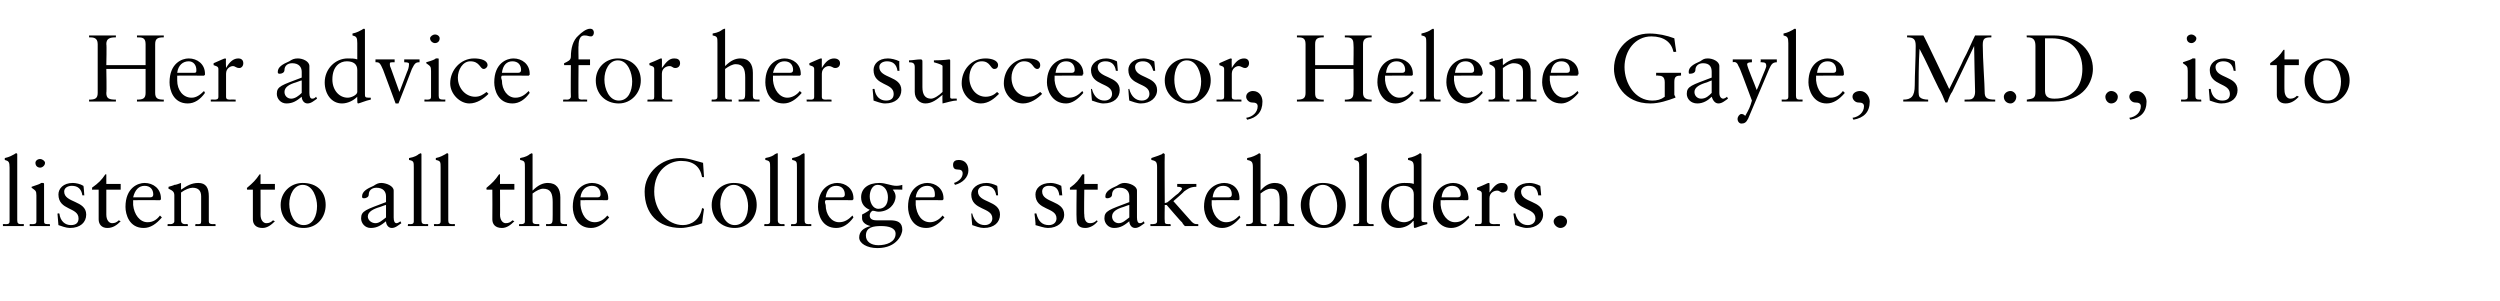
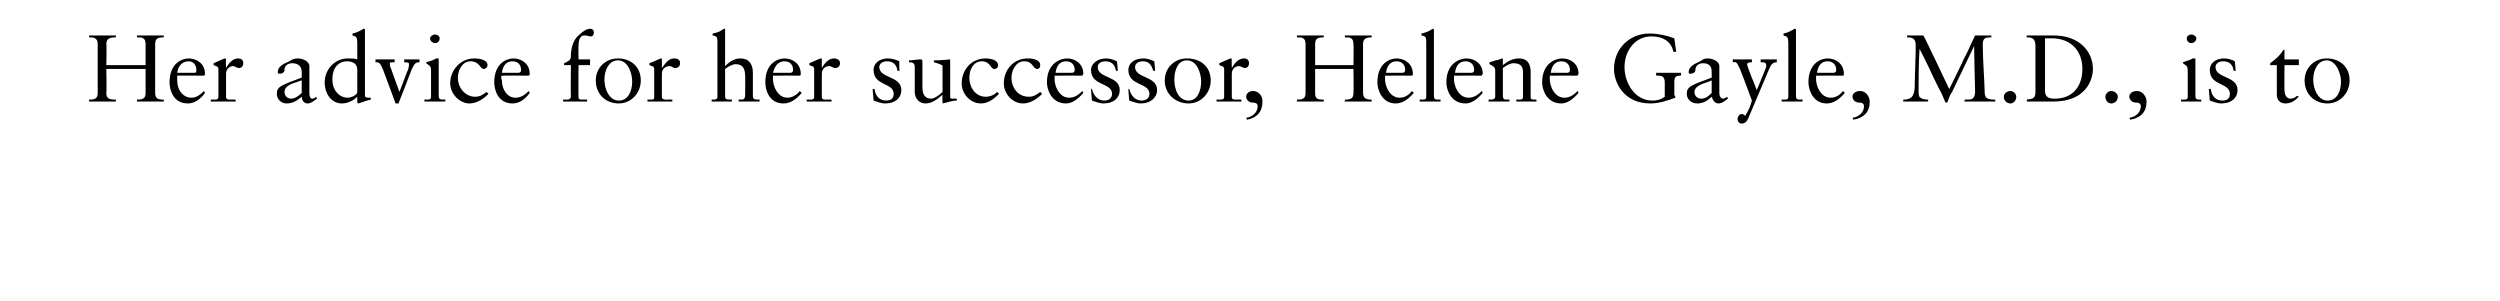
<svg xmlns="http://www.w3.org/2000/svg" version="1.1" width="261px" height="31.4px" viewBox="0 -3 261 31.4" style="top:-3px">
  <desc>Her advice for her successor, Helene Gayle, M.D., is to listen to all the College’s stakeholders.</desc>
  <defs />
  <g id="Polygon7471">
-     <path d="M 1.8 13.1 C 1.8 13.1 1.8 20 1.8 20 C 1.8 20.3 1.9 20.4 2.2 20.4 C 2.19 20.38 2.5 20.4 2.5 20.4 C 2.5 20.4 2.46 20.64 2.5 20.6 C 2.1 20.6 1.7 20.6 1.3 20.6 C 1 20.6 0.7 20.6 0.3 20.6 C 0.32 20.64 0.3 20.4 0.3 20.4 C 0.3 20.4 0.55 20.38 0.6 20.4 C 0.8 20.4 1 20.4 1 20.1 C 1 20.1 1 14.5 1 14.5 C 1 13.9 0.9 13.8 0.5 13.7 C 0.5 13.7 0.5 13.5 0.5 13.5 C 1 13.4 1.3 13.2 1.5 13.1 C 1.6 13 1.7 13 1.7 13 C 1.8 13 1.8 13.1 1.8 13.1 Z M 4.7 14 C 4.7 14.3 4.4 14.5 4.2 14.5 C 3.9 14.5 3.7 14.3 3.7 14 C 3.7 13.8 3.9 13.6 4.2 13.6 C 4.4 13.6 4.7 13.8 4.7 14 Z M 4.5 16.1 C 4.5 16.1 4.6 16.1 4.6 16.2 C 4.6 16.2 4.6 20 4.6 20 C 4.6 20.3 4.6 20.4 5 20.4 C 5.04 20.38 5.2 20.4 5.2 20.4 C 5.2 20.4 5.24 20.64 5.2 20.6 C 4.9 20.6 4.5 20.6 4.1 20.6 C 3.8 20.6 3.4 20.6 3.1 20.6 C 3.1 20.64 3.1 20.4 3.1 20.4 C 3.1 20.4 3.29 20.38 3.3 20.4 C 3.6 20.4 3.8 20.4 3.8 20.1 C 3.8 20.1 3.8 17.4 3.8 17.4 C 3.8 16.9 3.7 16.9 3.3 16.6 C 3.3 16.6 3.3 16.5 3.3 16.5 C 3.9 16.3 4.2 16.2 4.3 16.1 C 4.4 16.1 4.4 16.1 4.5 16.1 C 4.5 16.1 4.5 16.1 4.5 16.1 Z M 7.6 16.1 C 7.9 16.1 8.4 16.2 8.7 16.4 C 8.74 16.36 8.8 17.4 8.8 17.4 C 8.8 17.4 8.58 17.38 8.6 17.4 C 8.5 16.7 8.1 16.4 7.5 16.4 C 7.1 16.4 6.7 16.6 6.7 17 C 6.7 18.2 9 17.9 9 19.4 C 9 20.2 8.4 20.8 7.3 20.8 C 6.9 20.8 6.4 20.6 6.1 20.5 C 6.09 20.45 6 19.3 6 19.3 C 6 19.3 6.16 19.25 6.2 19.3 C 6.3 20.1 6.8 20.5 7.4 20.5 C 8 20.5 8.2 20.2 8.2 19.8 C 8.2 18.6 6.1 19 6.1 17.3 C 6.1 16.7 6.6 16.1 7.6 16.1 C 7.6 16.1 7.6 16.1 7.6 16.1 Z M 11.1 15.2 L 11.1 16.2 L 12.6 16.2 L 12.6 16.8 L 11.1 16.8 C 11.1 16.8 11.1 19.44 11.1 19.4 C 11.1 20 11.4 20.3 11.7 20.3 C 12 20.3 12.2 20.2 12.4 20 C 12.4 20 12.6 20.1 12.6 20.1 C 12.2 20.5 11.8 20.8 11.2 20.8 C 10.6 20.8 10.3 20.4 10.3 19.9 C 10.3 19.87 10.3 16.8 10.3 16.8 L 9.6 16.8 C 9.6 16.8 9.64 16.6 9.6 16.6 C 10.3 16.1 10.6 15.8 11 15.2 C 10.98 15.2 11.1 15.2 11.1 15.2 Z M 16.8 17.7 C 16.8 17.7 16.8 17.8 16.8 17.8 C 16.82 17.82 16.7 17.9 16.7 17.9 C 16.7 17.9 13.92 17.88 13.9 17.9 C 13.9 18 13.9 18.1 13.9 18.4 C 14 19.4 14.6 20.2 15.4 20.2 C 16 20.2 16.4 19.9 16.7 19.5 C 16.7 19.5 16.9 19.7 16.9 19.7 C 16.3 20.4 15.7 20.8 15 20.8 C 13.5 20.8 13.1 19.4 13.1 18.6 C 13.1 16.6 14.4 16.1 15.1 16.1 C 16 16.1 16.8 16.7 16.8 17.7 Z M 15.7 17.6 C 15.9 17.6 16 17.5 16 17.3 C 16 16.8 15.7 16.4 15.1 16.4 C 14.5 16.4 14.1 16.8 13.9 17.6 C 13.9 17.6 15.7 17.6 15.7 17.6 Z M 18.9 16.2 C 18.9 16.2 18.9 16.8 18.9 16.8 C 19.5 16.4 20 16.1 20.7 16.1 C 21.5 16.1 21.8 16.6 21.8 17.5 C 21.8 17.5 21.8 20.1 21.8 20.1 C 21.8 20.3 21.9 20.4 22.2 20.4 C 22.23 20.38 22.5 20.4 22.5 20.4 C 22.5 20.4 22.51 20.64 22.5 20.6 C 22.1 20.6 21.7 20.6 21.4 20.6 C 21 20.6 20.7 20.6 20.4 20.6 C 20.37 20.64 20.4 20.4 20.4 20.4 C 20.4 20.4 20.63 20.38 20.6 20.4 C 20.9 20.4 21 20.4 21 20.1 C 21 20.1 21 17.5 21 17.5 C 21 16.9 20.7 16.6 20.1 16.6 C 19.8 16.6 19.3 16.8 18.9 17.1 C 18.9 17.1 18.9 20 18.9 20 C 18.9 20.3 19.1 20.4 19.3 20.4 C 19.34 20.38 19.6 20.4 19.6 20.4 C 19.6 20.4 19.63 20.64 19.6 20.6 C 19.3 20.6 18.9 20.6 18.5 20.6 C 18.2 20.6 17.8 20.6 17.5 20.6 C 17.49 20.64 17.5 20.4 17.5 20.4 C 17.5 20.4 17.75 20.38 17.8 20.4 C 18 20.4 18.2 20.3 18.2 20.1 C 18.2 20.1 18.2 17.4 18.2 17.4 C 18.2 17 18 16.9 17.6 16.7 C 17.57 16.74 17.6 16.5 17.6 16.5 C 17.6 16.5 18.2 16.34 18.2 16.3 C 18.4 16.3 18.6 16.2 18.9 16.1 C 18.9 16.1 18.9 16.1 18.9 16.2 Z M 27.2 15.2 L 27.2 16.2 L 28.7 16.2 L 28.7 16.8 L 27.2 16.8 C 27.2 16.8 27.21 19.44 27.2 19.4 C 27.2 20 27.5 20.3 27.8 20.3 C 28.1 20.3 28.3 20.2 28.5 20 C 28.5 20 28.7 20.1 28.7 20.1 C 28.3 20.5 27.9 20.8 27.4 20.8 C 26.7 20.8 26.4 20.4 26.4 19.9 C 26.41 19.87 26.4 16.8 26.4 16.8 L 25.8 16.8 C 25.8 16.8 25.75 16.6 25.8 16.6 C 26.4 16.1 26.7 15.8 27.1 15.2 C 27.09 15.2 27.2 15.2 27.2 15.2 Z M 34 18.4 C 34 19.7 33.1 20.8 31.7 20.8 C 30.3 20.8 29.3 19.8 29.3 18.4 C 29.3 17.1 30.3 16.1 31.6 16.1 C 33.1 16.1 34 17 34 18.4 Z M 31.7 20.5 C 32.7 20.5 33.1 19.5 33.1 18.5 C 33.1 17.7 32.7 16.3 31.6 16.3 C 30.7 16.3 30.2 17.3 30.2 18.3 C 30.2 19.3 30.7 20.5 31.7 20.5 Z M 39.8 16.1 C 40.3 16.1 41.1 16.4 41.1 16.9 C 41.1 16.9 41.1 19.7 41.1 19.7 C 41.1 20.1 41.2 20.3 41.4 20.3 C 41.5 20.3 41.7 20.2 41.8 20.1 C 41.8 20.1 41.9 20.3 41.9 20.3 C 41.6 20.5 41.3 20.8 40.9 20.8 C 40.5 20.8 40.3 20.4 40.3 20.1 C 39.8 20.5 39.4 20.8 38.7 20.8 C 38.1 20.8 37.7 20.3 37.7 19.8 C 37.7 19 38.2 18.9 40.3 18.1 C 40.3 18.1 40.3 17.5 40.3 17.5 C 40.3 17 40 16.6 39.3 16.6 C 38.8 16.6 38.5 16.9 38.5 17.3 C 38.5 17.6 38.2 17.7 38 17.7 C 37.8 17.7 37.8 17.6 37.8 17.5 C 37.8 17 38.3 16.7 39 16.4 C 39.3 16.2 39.5 16.1 39.8 16.1 C 39.8 16.1 39.8 16.1 39.8 16.1 Z M 38.4 19.6 C 38.4 20 38.8 20.3 39.2 20.3 C 39.6 20.3 39.9 20 40.3 19.7 C 40.3 19.7 40.3 18.4 40.3 18.4 C 40.2 18.4 40 18.5 39.7 18.6 C 39 18.8 38.4 19.1 38.4 19.6 C 38.4 19.6 38.4 19.6 38.4 19.6 Z M 44 13.1 C 44 13.1 44 20 44 20 C 44 20.3 44.1 20.4 44.4 20.4 C 44.42 20.38 44.7 20.4 44.7 20.4 C 44.7 20.4 44.69 20.64 44.7 20.6 C 44.3 20.6 43.9 20.6 43.6 20.6 C 43.2 20.6 42.9 20.6 42.6 20.6 C 42.55 20.64 42.6 20.4 42.6 20.4 C 42.6 20.4 42.78 20.38 42.8 20.4 C 43 20.4 43.2 20.4 43.2 20.1 C 43.2 20.1 43.2 14.5 43.2 14.5 C 43.2 13.9 43.2 13.8 42.7 13.7 C 42.7 13.7 42.7 13.5 42.7 13.5 C 43.3 13.4 43.6 13.2 43.7 13.1 C 43.9 13 43.9 13 43.9 13 C 44 13 44 13.1 44 13.1 Z M 46.8 13.1 C 46.8 13.1 46.8 20 46.8 20 C 46.8 20.3 46.9 20.4 47.2 20.4 C 47.2 20.38 47.5 20.4 47.5 20.4 C 47.5 20.4 47.47 20.64 47.5 20.6 C 47.1 20.6 46.7 20.6 46.3 20.6 C 46 20.6 45.7 20.6 45.3 20.6 C 45.33 20.64 45.3 20.4 45.3 20.4 C 45.3 20.4 45.56 20.38 45.6 20.4 C 45.8 20.4 46 20.4 46 20.1 C 46 20.1 46 14.5 46 14.5 C 46 13.9 46 13.8 45.5 13.7 C 45.5 13.7 45.5 13.5 45.5 13.5 C 46 13.4 46.3 13.2 46.5 13.1 C 46.6 13 46.7 13 46.7 13 C 46.8 13 46.8 13.1 46.8 13.1 Z M 52.2 15.2 L 52.2 16.2 L 53.7 16.2 L 53.7 16.8 L 52.2 16.8 C 52.2 16.8 52.22 19.44 52.2 19.4 C 52.2 20 52.5 20.3 52.8 20.3 C 53.1 20.3 53.3 20.2 53.5 20 C 53.5 20 53.7 20.1 53.7 20.1 C 53.3 20.5 52.9 20.8 52.4 20.8 C 51.7 20.8 51.4 20.4 51.4 19.9 C 51.42 19.87 51.4 16.8 51.4 16.8 L 50.8 16.8 C 50.8 16.8 50.76 16.6 50.8 16.6 C 51.4 16.1 51.7 15.8 52.1 15.2 C 52.1 15.2 52.2 15.2 52.2 15.2 Z M 55.6 13.1 C 55.6 13.1 55.6 16.9 55.6 16.9 C 56.2 16.3 56.7 16.1 57.2 16.1 C 58.1 16.1 58.5 16.7 58.5 17.6 C 58.5 17.6 58.5 20 58.5 20 C 58.5 20.3 58.6 20.4 59 20.4 C 58.96 20.38 59.2 20.4 59.2 20.4 C 59.2 20.4 59.19 20.64 59.2 20.6 C 58.8 20.6 58.4 20.6 58.1 20.6 C 57.7 20.6 57.4 20.6 57 20.6 C 57.03 20.64 57 20.4 57 20.4 C 57 20.4 57.22 20.38 57.2 20.4 C 57.7 20.4 57.7 20.3 57.7 19.4 C 57.7 19.4 57.7 18.1 57.7 18.1 C 57.7 17.2 57.5 16.7 56.7 16.7 C 56.4 16.7 56 16.9 55.6 17.2 C 55.6 17.2 55.6 20.1 55.6 20.1 C 55.6 20.3 55.7 20.4 56.1 20.4 C 56.06 20.38 56.3 20.4 56.3 20.4 C 56.3 20.4 56.31 20.64 56.3 20.6 C 56 20.6 55.6 20.6 55.2 20.6 C 54.9 20.6 54.5 20.6 54.2 20.6 C 54.17 20.64 54.2 20.4 54.2 20.4 C 54.2 20.4 54.39 20.38 54.4 20.4 C 54.7 20.4 54.8 20.3 54.8 20.1 C 54.8 20.1 54.8 14.5 54.8 14.5 C 54.8 13.9 54.8 13.8 54.3 13.7 C 54.3 13.7 54.3 13.5 54.3 13.5 C 54.9 13.4 55.2 13.2 55.3 13.1 C 55.5 13 55.5 13 55.5 13 C 55.6 13 55.6 13.1 55.6 13.1 Z M 63.5 17.7 C 63.5 17.7 63.5 17.8 63.5 17.8 C 63.5 17.82 63.4 17.9 63.4 17.9 C 63.4 17.9 60.6 17.88 60.6 17.9 C 60.6 18 60.6 18.1 60.6 18.4 C 60.7 19.4 61.2 20.2 62.1 20.2 C 62.6 20.2 63.1 19.9 63.4 19.5 C 63.4 19.5 63.6 19.7 63.6 19.7 C 63 20.4 62.4 20.8 61.7 20.8 C 60.2 20.8 59.8 19.4 59.8 18.6 C 59.8 16.6 61.1 16.1 61.8 16.1 C 62.7 16.1 63.5 16.7 63.5 17.7 Z M 62.4 17.6 C 62.6 17.6 62.7 17.5 62.7 17.3 C 62.7 16.8 62.4 16.4 61.8 16.4 C 61.2 16.4 60.7 16.8 60.6 17.6 C 60.6 17.6 62.4 17.6 62.4 17.6 Z M 73.4 14 C 73.41 14.04 73.5 15.5 73.5 15.5 C 73.5 15.5 73.26 15.47 73.3 15.5 C 73.1 14.4 72.4 13.8 71.1 13.8 C 70 13.8 68.3 14.6 68.3 17 C 68.3 19 69.7 20.5 71.3 20.5 C 72.2 20.5 73.1 19.9 73.3 18.7 C 73.29 18.74 73.5 18.8 73.5 18.8 C 73.5 18.8 73.29 20.26 73.3 20.3 C 72.9 20.5 71.7 20.8 71.1 20.8 C 68.7 20.8 67.3 19.3 67.3 17 C 67.3 15 69.1 13.5 71 13.5 C 71.9 13.5 72.6 13.8 73.4 14 Z M 79 18.4 C 79 19.7 78.1 20.8 76.7 20.8 C 75.3 20.8 74.3 19.8 74.3 18.4 C 74.3 17.1 75.3 16.1 76.6 16.1 C 78.1 16.1 79 17 79 18.4 Z M 76.7 20.5 C 77.7 20.5 78.1 19.5 78.1 18.5 C 78.1 17.7 77.7 16.3 76.6 16.3 C 75.7 16.3 75.2 17.3 75.2 18.3 C 75.2 19.3 75.7 20.5 76.7 20.5 Z M 81.2 13.1 C 81.2 13.1 81.2 20 81.2 20 C 81.2 20.3 81.4 20.4 81.6 20.4 C 81.65 20.38 81.9 20.4 81.9 20.4 C 81.9 20.4 81.92 20.64 81.9 20.6 C 81.5 20.6 81.2 20.6 80.8 20.6 C 80.5 20.6 80.1 20.6 79.8 20.6 C 79.78 20.64 79.8 20.4 79.8 20.4 C 79.8 20.4 80.01 20.38 80 20.4 C 80.2 20.4 80.4 20.4 80.4 20.1 C 80.4 20.1 80.4 14.5 80.4 14.5 C 80.4 13.9 80.4 13.8 79.9 13.7 C 79.9 13.7 79.9 13.5 79.9 13.5 C 80.5 13.4 80.8 13.2 80.9 13.1 C 81.1 13 81.1 13 81.2 13 C 81.2 13 81.2 13.1 81.2 13.1 Z M 84 13.1 C 84 13.1 84 20 84 20 C 84 20.3 84.1 20.4 84.4 20.4 C 84.43 20.38 84.7 20.4 84.7 20.4 C 84.7 20.4 84.7 20.64 84.7 20.6 C 84.3 20.6 83.9 20.6 83.6 20.6 C 83.2 20.6 82.9 20.6 82.6 20.6 C 82.56 20.64 82.6 20.4 82.6 20.4 C 82.6 20.4 82.79 20.38 82.8 20.4 C 83 20.4 83.2 20.4 83.2 20.1 C 83.2 20.1 83.2 14.5 83.2 14.5 C 83.2 13.9 83.2 13.8 82.7 13.7 C 82.7 13.7 82.7 13.5 82.7 13.5 C 83.3 13.4 83.6 13.2 83.7 13.1 C 83.9 13 83.9 13 83.9 13 C 84 13 84 13.1 84 13.1 Z M 89.1 17.7 C 89.1 17.7 89.1 17.8 89.1 17.8 C 89.06 17.82 89 17.9 89 17.9 C 89 17.9 86.16 17.88 86.2 17.9 C 86.1 18 86.1 18.1 86.2 18.4 C 86.2 19.4 86.8 20.2 87.6 20.2 C 88.2 20.2 88.6 19.9 89 19.5 C 89 19.5 89.1 19.7 89.1 19.7 C 88.6 20.4 88 20.8 87.3 20.8 C 85.8 20.8 85.4 19.4 85.4 18.6 C 85.4 16.6 86.7 16.1 87.4 16.1 C 88.3 16.1 89.1 16.7 89.1 17.7 Z M 87.9 17.6 C 88.1 17.6 88.2 17.5 88.2 17.3 C 88.2 16.8 87.9 16.4 87.3 16.4 C 86.7 16.4 86.3 16.8 86.2 17.6 C 86.2 17.6 87.9 17.6 87.9 17.6 Z M 91.8 16.1 C 92.5 16.1 93 16.4 93.6 16.4 C 93.6 16.4 93.9 16.4 94.2 16.3 C 94.21 16.33 94.2 16.8 94.2 16.8 C 94.2 16.8 93.22 16.77 93.2 16.8 C 93.4 17 93.5 17.3 93.5 17.5 C 93.5 18.3 92.8 19.1 91.7 19.1 C 91.5 19.1 91.3 19 91.1 19 C 90.9 19.1 90.8 19.3 90.8 19.5 C 90.8 19.8 91 20 91.5 20 C 91.5 20 92.9 20 92.9 20 C 93.7 20 94.2 20.2 94.2 21 C 94.2 21.4 93.7 22.9 91.6 22.9 C 90.5 22.9 89.7 22.4 89.7 21.8 C 89.7 21.2 90.1 20.8 90.9 20.6 C 90.9 20.6 90.9 20.6 90.9 20.6 C 90.4 20.5 90 20.2 90 19.8 C 90 19.7 90 19.5 90 19.4 C 90.4 19.2 90.7 19 90.8 18.9 C 90.3 18.7 89.9 18.3 89.9 17.6 C 89.9 16.7 90.6 16.1 91.8 16.1 C 91.8 16.1 91.8 16.1 91.8 16.1 Z M 91.7 18.8 C 92.3 18.8 92.7 18.4 92.7 17.6 C 92.7 17 92.4 16.3 91.6 16.3 C 91.1 16.3 90.8 16.9 90.8 17.5 C 90.8 18.1 91.1 18.8 91.7 18.8 Z M 90.4 21.6 C 90.4 22.2 90.9 22.6 91.7 22.6 C 92.5 22.6 93.5 22.3 93.5 21.4 C 93.5 20.8 92.8 20.6 92 20.6 C 91.2 20.6 90.4 20.7 90.4 21.6 C 90.4 21.6 90.4 21.6 90.4 21.6 Z M 98.5 17.7 C 98.5 17.7 98.5 17.8 98.5 17.8 C 98.5 17.82 98.4 17.9 98.4 17.9 C 98.4 17.9 95.6 17.88 95.6 17.9 C 95.6 18 95.6 18.1 95.6 18.4 C 95.7 19.4 96.2 20.2 97.1 20.2 C 97.6 20.2 98.1 19.9 98.4 19.5 C 98.4 19.5 98.6 19.7 98.6 19.7 C 98 20.4 97.4 20.8 96.7 20.8 C 95.2 20.8 94.8 19.4 94.8 18.6 C 94.8 16.6 96.1 16.1 96.8 16.1 C 97.7 16.1 98.5 16.7 98.5 17.7 Z M 97.4 17.6 C 97.6 17.6 97.6 17.5 97.6 17.3 C 97.6 16.8 97.4 16.4 96.8 16.4 C 96.2 16.4 95.7 16.8 95.6 17.6 C 95.6 17.6 97.4 17.6 97.4 17.6 Z M 99.6 16.1 C 100.2 15.9 100.5 15.5 100.5 15.1 C 100.5 14.8 100.3 14.7 100 14.7 C 99.7 14.7 99.5 14.6 99.5 14.2 C 99.5 13.8 99.8 13.7 100.1 13.7 C 100.7 13.7 101.1 14.1 101.1 14.8 C 101.1 15.5 100.5 16.1 99.7 16.3 C 99.7 16.3 99.6 16.1 99.6 16.1 Z M 103 16.1 C 103.3 16.1 103.7 16.2 104.1 16.4 C 104.13 16.36 104.2 17.4 104.2 17.4 C 104.2 17.4 103.97 17.38 104 17.4 C 103.9 16.7 103.5 16.4 102.9 16.4 C 102.5 16.4 102.1 16.6 102.1 17 C 102.1 18.2 104.4 17.9 104.4 19.4 C 104.4 20.2 103.8 20.8 102.7 20.8 C 102.3 20.8 101.8 20.6 101.5 20.5 C 101.48 20.45 101.4 19.3 101.4 19.3 C 101.4 19.3 101.55 19.25 101.5 19.3 C 101.7 20.1 102.2 20.5 102.8 20.5 C 103.3 20.5 103.6 20.2 103.6 19.8 C 103.6 18.6 101.4 19 101.4 17.3 C 101.4 16.7 102 16.1 103 16.1 C 103 16.1 103 16.1 103 16.1 Z M 109.7 16.1 C 110 16.1 110.4 16.2 110.8 16.4 C 110.8 16.36 110.9 17.4 110.9 17.4 C 110.9 17.4 110.64 17.38 110.6 17.4 C 110.5 16.7 110.2 16.4 109.5 16.4 C 109.1 16.4 108.8 16.6 108.8 17 C 108.8 18.2 111.1 17.9 111.1 19.4 C 111.1 20.2 110.4 20.8 109.4 20.8 C 109 20.8 108.5 20.6 108.1 20.5 C 108.15 20.45 108 19.3 108 19.3 C 108 19.3 108.22 19.25 108.2 19.3 C 108.4 20.1 108.8 20.5 109.5 20.5 C 110 20.5 110.3 20.2 110.3 19.8 C 110.3 18.6 108.1 19 108.1 17.3 C 108.1 16.7 108.6 16.1 109.7 16.1 C 109.7 16.1 109.7 16.1 109.7 16.1 Z M 113.2 15.2 L 113.2 16.2 L 114.6 16.2 L 114.6 16.8 L 113.2 16.8 C 113.2 16.8 113.16 19.44 113.2 19.4 C 113.2 20 113.4 20.3 113.8 20.3 C 114.1 20.3 114.3 20.2 114.5 20 C 114.5 20 114.6 20.1 114.6 20.1 C 114.3 20.5 113.8 20.8 113.3 20.8 C 112.6 20.8 112.4 20.4 112.4 19.9 C 112.36 19.87 112.4 16.8 112.4 16.8 L 111.7 16.8 C 111.7 16.8 111.7 16.6 111.7 16.6 C 112.4 16.1 112.6 15.8 113 15.2 C 113.04 15.2 113.2 15.2 113.2 15.2 Z M 117.4 16.1 C 117.9 16.1 118.7 16.4 118.7 16.9 C 118.7 16.9 118.7 19.7 118.7 19.7 C 118.7 20.1 118.8 20.3 119 20.3 C 119.2 20.3 119.3 20.2 119.4 20.1 C 119.4 20.1 119.5 20.3 119.5 20.3 C 119.2 20.5 118.9 20.8 118.5 20.8 C 118.1 20.8 117.9 20.4 117.9 20.1 C 117.4 20.5 117 20.8 116.3 20.8 C 115.7 20.8 115.3 20.3 115.3 19.8 C 115.3 19 115.8 18.9 117.9 18.1 C 117.9 18.1 117.9 17.5 117.9 17.5 C 117.9 17 117.6 16.6 116.9 16.6 C 116.4 16.6 116.1 16.9 116.1 17.3 C 116.1 17.6 115.8 17.7 115.6 17.7 C 115.4 17.7 115.4 17.6 115.4 17.5 C 115.4 17 115.9 16.7 116.6 16.4 C 116.9 16.2 117.1 16.1 117.4 16.1 C 117.4 16.1 117.4 16.1 117.4 16.1 Z M 116.1 19.6 C 116.1 20 116.4 20.3 116.8 20.3 C 117.2 20.3 117.5 20 117.9 19.7 C 117.9 19.7 117.9 18.4 117.9 18.4 C 117.8 18.4 117.6 18.5 117.3 18.6 C 116.6 18.8 116.1 19.1 116.1 19.6 C 116.1 19.6 116.1 19.6 116.1 19.6 Z M 121.6 13.1 C 121.57 13.12 121.6 18.2 121.6 18.2 C 121.6 18.2 121.89 18.14 121.9 18.1 C 122.3 17.8 122.7 17.4 123 17.2 C 123.2 17 123.4 16.8 123.4 16.7 C 123.4 16.6 123.3 16.5 122.9 16.5 C 122.9 16.5 122.9 16.2 122.9 16.2 C 123.2 16.2 123.6 16.2 124 16.2 C 124.3 16.2 124.6 16.2 124.9 16.2 C 124.9 16.2 124.9 16.5 124.9 16.5 C 124.2 16.5 123.9 16.8 123.6 17 C 123.64 17.02 122.5 18 122.5 18 C 122.5 18 124.1 19.8 124.1 19.8 C 124.6 20.4 124.7 20.4 125.1 20.4 C 125.1 20.4 125.1 20.6 125.1 20.6 C 124.9 20.6 124.6 20.6 124.4 20.6 C 124.2 20.6 123.9 20.6 123.7 20.6 C 123.6 20.5 123.5 20.4 123.4 20.2 C 123.36 20.23 121.8 18.4 121.8 18.4 L 121.6 18.4 C 121.6 18.4 121.57 20.04 121.6 20 C 121.6 20.3 121.6 20.4 122 20.4 C 121.98 20.38 122.2 20.4 122.2 20.4 C 122.2 20.4 122.25 20.64 122.2 20.6 C 121.9 20.6 121.5 20.6 121.2 20.6 C 120.8 20.6 120.5 20.6 120.1 20.6 C 120.11 20.64 120.1 20.4 120.1 20.4 C 120.1 20.4 120.23 20.38 120.2 20.4 C 120.5 20.4 120.8 20.4 120.8 20.1 C 120.8 20.1 120.8 14.5 120.8 14.5 C 120.8 13.9 120.7 13.8 120.2 13.7 C 120.2 13.7 120.2 13.5 120.2 13.5 C 120.8 13.3 121.1 13.2 121.3 13.1 C 121.4 13 121.4 13 121.5 13 C 121.5 13 121.6 13.1 121.6 13.1 Z M 129.4 17.7 C 129.4 17.7 129.4 17.8 129.4 17.8 C 129.44 17.82 129.3 17.9 129.3 17.9 C 129.3 17.9 126.54 17.88 126.5 17.9 C 126.5 18 126.5 18.1 126.5 18.4 C 126.6 19.4 127.2 20.2 128 20.2 C 128.6 20.2 129 19.9 129.4 19.5 C 129.4 19.5 129.5 19.7 129.5 19.7 C 128.9 20.4 128.3 20.8 127.6 20.8 C 126.2 20.8 125.7 19.4 125.7 18.6 C 125.7 16.6 127.1 16.1 127.8 16.1 C 128.7 16.1 129.4 16.7 129.4 17.7 Z M 128.3 17.6 C 128.5 17.6 128.6 17.5 128.6 17.3 C 128.6 16.8 128.3 16.4 127.7 16.4 C 127.1 16.4 126.7 16.8 126.6 17.6 C 126.6 17.6 128.3 17.6 128.3 17.6 Z M 131.6 13.1 C 131.6 13.1 131.6 16.9 131.6 16.9 C 132.1 16.3 132.6 16.1 133.1 16.1 C 134 16.1 134.4 16.7 134.4 17.6 C 134.4 17.6 134.4 20 134.4 20 C 134.4 20.3 134.5 20.4 134.9 20.4 C 134.9 20.38 135.1 20.4 135.1 20.4 C 135.1 20.4 135.13 20.64 135.1 20.6 C 134.8 20.6 134.4 20.6 134 20.6 C 133.7 20.6 133.3 20.6 133 20.6 C 132.97 20.64 133 20.4 133 20.4 C 133 20.4 133.16 20.38 133.2 20.4 C 133.6 20.4 133.6 20.3 133.6 19.4 C 133.6 19.4 133.6 18.1 133.6 18.1 C 133.6 17.2 133.5 16.7 132.7 16.7 C 132.3 16.7 132 16.9 131.6 17.2 C 131.6 17.2 131.6 20.1 131.6 20.1 C 131.6 20.3 131.7 20.4 132 20.4 C 132 20.38 132.2 20.4 132.2 20.4 C 132.2 20.4 132.25 20.64 132.2 20.6 C 131.9 20.6 131.5 20.6 131.2 20.6 C 130.8 20.6 130.5 20.6 130.1 20.6 C 130.11 20.64 130.1 20.4 130.1 20.4 C 130.1 20.4 130.33 20.38 130.3 20.4 C 130.6 20.4 130.8 20.3 130.8 20.1 C 130.8 20.1 130.8 14.5 130.8 14.5 C 130.8 13.9 130.7 13.8 130.2 13.7 C 130.2 13.7 130.2 13.5 130.2 13.5 C 130.8 13.4 131.1 13.2 131.3 13.1 C 131.4 13 131.5 13 131.5 13 C 131.5 13 131.6 13.1 131.6 13.1 Z M 140.5 18.4 C 140.5 19.7 139.6 20.8 138.2 20.8 C 136.8 20.8 135.8 19.8 135.8 18.4 C 135.8 17.1 136.8 16.1 138.1 16.1 C 139.6 16.1 140.5 17 140.5 18.4 Z M 138.2 20.5 C 139.2 20.5 139.6 19.5 139.6 18.5 C 139.6 17.7 139.2 16.3 138.1 16.3 C 137.2 16.3 136.7 17.3 136.7 18.3 C 136.7 19.3 137.2 20.5 138.2 20.5 Z M 142.7 13.1 C 142.7 13.1 142.7 20 142.7 20 C 142.7 20.3 142.9 20.4 143.1 20.4 C 143.15 20.38 143.4 20.4 143.4 20.4 C 143.4 20.4 143.42 20.64 143.4 20.6 C 143 20.6 142.7 20.6 142.3 20.6 C 142 20.6 141.6 20.6 141.3 20.6 C 141.28 20.64 141.3 20.4 141.3 20.4 C 141.3 20.4 141.51 20.38 141.5 20.4 C 141.7 20.4 141.9 20.4 141.9 20.1 C 141.9 20.1 141.9 14.5 141.9 14.5 C 141.9 13.9 141.9 13.8 141.4 13.7 C 141.4 13.7 141.4 13.5 141.4 13.5 C 142 13.4 142.3 13.2 142.4 13.1 C 142.6 13 142.6 13 142.7 13 C 142.7 13 142.7 13.1 142.7 13.1 Z M 148.4 13.1 C 148.4 13.1 148.4 19.8 148.4 19.8 C 148.4 20.1 148.4 20.2 148.8 20.2 C 148.79 20.19 149 20.2 149 20.2 C 149 20.2 149.03 20.39 149 20.4 C 148.5 20.5 147.8 20.8 147.7 20.8 C 147.6 20.8 147.6 20.7 147.6 20.5 C 147.6 20.5 147.6 20.4 147.6 20.3 C 147.57 20.33 147.6 20.1 147.6 20.1 C 147.6 20.1 147.55 20.06 147.5 20.1 C 147.2 20.5 146.6 20.8 146 20.8 C 144.9 20.8 144.2 19.8 144.2 18.6 C 144.2 17.2 145.3 16.1 146.6 16.1 C 147 16.1 147.3 16.1 147.6 16.2 C 147.6 16.2 147.6 14.5 147.6 14.5 C 147.6 13.9 147.5 13.8 147 13.7 C 147 13.7 147 13.5 147 13.5 C 147.6 13.4 147.9 13.2 148.1 13.1 C 148.2 13 148.2 13 148.3 13 C 148.3 13 148.4 13.1 148.4 13.1 Z M 146.6 20.2 C 147 20.2 147.6 19.9 147.6 19.6 C 147.6 19.6 147.6 17.3 147.6 17.3 C 147.6 16.7 147.2 16.4 146.5 16.4 C 145.8 16.4 145 16.9 145 18.3 C 145 19.4 145.7 20.2 146.6 20.2 Z M 153.3 17.7 C 153.3 17.7 153.3 17.8 153.3 17.8 C 153.34 17.82 153.2 17.9 153.2 17.9 C 153.2 17.9 150.44 17.88 150.4 17.9 C 150.4 18 150.4 18.1 150.4 18.4 C 150.5 19.4 151.1 20.2 151.9 20.2 C 152.5 20.2 152.9 19.9 153.3 19.5 C 153.3 19.5 153.4 19.7 153.4 19.7 C 152.8 20.4 152.2 20.8 151.5 20.8 C 150.1 20.8 149.6 19.4 149.6 18.6 C 149.6 16.6 151 16.1 151.7 16.1 C 152.6 16.1 153.3 16.7 153.3 17.7 Z M 152.2 17.6 C 152.4 17.6 152.5 17.5 152.5 17.3 C 152.5 16.8 152.2 16.4 151.6 16.4 C 151 16.4 150.6 16.8 150.5 17.6 C 150.5 17.6 152.2 17.6 152.2 17.6 Z M 155.5 16.2 C 155.52 16.19 155.5 17.1 155.5 17.1 C 155.5 17.1 155.54 17.1 155.5 17.1 C 156 16.4 156.3 16.1 156.8 16.1 C 157.1 16.1 157.4 16.2 157.4 16.6 C 157.4 16.9 157.2 17.1 156.9 17.1 C 156.6 17.1 156.6 16.9 156.3 16.9 C 156 16.9 155.5 17.1 155.5 17.7 C 155.5 17.7 155.5 20.1 155.5 20.1 C 155.5 20.4 155.8 20.4 156 20.4 C 156.02 20.38 156.6 20.4 156.6 20.4 C 156.6 20.4 156.57 20.64 156.6 20.6 C 156.1 20.6 155.6 20.6 155.1 20.6 C 154.7 20.6 154.4 20.6 154 20.6 C 153.98 20.64 154 20.4 154 20.4 C 154 20.4 154.29 20.38 154.3 20.4 C 154.6 20.4 154.7 20.4 154.7 20.1 C 154.7 20.1 154.7 17.2 154.7 17.2 C 154.7 16.9 154.4 16.9 154.2 16.8 C 154.2 16.8 154.2 16.6 154.2 16.6 C 155 16.3 155.3 16.1 155.4 16.1 C 155.5 16.1 155.5 16.1 155.5 16.2 Z M 159.7 16.1 C 160 16.1 160.4 16.2 160.8 16.4 C 160.81 16.36 160.9 17.4 160.9 17.4 C 160.9 17.4 160.65 17.38 160.6 17.4 C 160.5 16.7 160.2 16.4 159.6 16.4 C 159.2 16.4 158.8 16.6 158.8 17 C 158.8 18.2 161.1 17.9 161.1 19.4 C 161.1 20.2 160.4 20.8 159.4 20.8 C 159 20.8 158.5 20.6 158.2 20.5 C 158.16 20.45 158 19.3 158 19.3 C 158 19.3 158.23 19.25 158.2 19.3 C 158.4 20.1 158.9 20.5 159.5 20.5 C 160 20.5 160.3 20.2 160.3 19.8 C 160.3 18.6 158.1 19 158.1 17.3 C 158.1 16.7 158.6 16.1 159.7 16.1 C 159.7 16.1 159.7 16.1 159.7 16.1 Z M 163.6 20.1 C 163.6 20.5 163.3 20.8 162.9 20.8 C 162.6 20.8 162.2 20.5 162.2 20.1 C 162.2 19.8 162.6 19.5 162.9 19.5 C 163.3 19.5 163.6 19.8 163.6 20.1 Z " stroke="none" fill="#000" />
-   </g>
+     </g>
  <g id="Polygon7470">
    <path d="M 9.3 0.7 C 9.7 0.7 10.2 0.7 10.7 0.7 C 11.2 0.7 11.6 0.7 12.1 0.7 C 12.1 0.7 12.1 0.9 12.1 0.9 C 11.5 0.9 11.1 1 11.1 1.6 C 11.15 1.64 11.1 3.8 11.1 3.8 L 15.2 3.8 C 15.2 3.8 15.19 1.62 15.2 1.6 C 15.2 0.9 14.8 0.9 14.3 0.9 C 14.3 0.9 14.3 0.7 14.3 0.7 C 14.8 0.7 15.2 0.7 15.7 0.7 C 16.2 0.7 16.6 0.7 17.1 0.7 C 17.1 0.7 17.1 0.9 17.1 0.9 C 16.5 0.9 16.2 1 16.2 1.6 C 16.2 1.6 16.2 6.7 16.2 6.7 C 16.2 7.3 16.5 7.4 17.1 7.4 C 17.1 7.4 17.1 7.6 17.1 7.6 C 16.6 7.6 16.1 7.6 15.7 7.6 C 15.2 7.6 14.7 7.6 14.3 7.6 C 14.3 7.6 14.3 7.4 14.3 7.4 C 14.9 7.4 15.2 7.3 15.2 6.7 C 15.19 6.68 15.2 4.2 15.2 4.2 L 11.1 4.2 C 11.1 4.2 11.15 6.65 11.1 6.7 C 11.1 7.3 11.4 7.4 12.1 7.4 C 12.1 7.4 12.1 7.6 12.1 7.6 C 11.6 7.6 11.1 7.6 10.6 7.6 C 10.2 7.6 9.7 7.6 9.3 7.6 C 9.3 7.6 9.3 7.4 9.3 7.4 C 9.9 7.4 10.2 7.3 10.2 6.7 C 10.2 6.7 10.2 1.6 10.2 1.6 C 10.2 0.9 9.7 0.9 9.3 0.9 C 9.3 0.9 9.3 0.7 9.3 0.7 Z M 21.4 4.7 C 21.4 4.7 21.4 4.8 21.4 4.8 C 21.38 4.82 21.3 4.9 21.3 4.9 C 21.3 4.9 18.48 4.88 18.5 4.9 C 18.5 5 18.5 5.1 18.5 5.4 C 18.5 6.4 19.1 7.2 20 7.2 C 20.5 7.2 20.9 6.9 21.3 6.5 C 21.3 6.5 21.4 6.7 21.4 6.7 C 20.9 7.4 20.3 7.8 19.6 7.8 C 18.1 7.8 17.7 6.4 17.7 5.6 C 17.7 3.6 19 3.1 19.7 3.1 C 20.6 3.1 21.4 3.7 21.4 4.7 Z M 20.3 4.6 C 20.5 4.6 20.5 4.5 20.5 4.3 C 20.5 3.8 20.2 3.4 19.7 3.4 C 19.1 3.4 18.6 3.8 18.5 4.6 C 18.5 4.6 20.3 4.6 20.3 4.6 Z M 23.6 3.2 C 23.56 3.19 23.6 4.1 23.6 4.1 C 23.6 4.1 23.58 4.1 23.6 4.1 C 24 3.4 24.4 3.1 24.9 3.1 C 25.1 3.1 25.4 3.2 25.4 3.6 C 25.4 3.9 25.2 4.1 25 4.1 C 24.6 4.1 24.6 3.9 24.3 3.9 C 24.1 3.9 23.6 4.1 23.6 4.7 C 23.6 4.7 23.6 7.1 23.6 7.1 C 23.6 7.4 23.8 7.4 24.1 7.4 C 24.06 7.38 24.6 7.4 24.6 7.4 C 24.6 7.4 24.61 7.64 24.6 7.6 C 24.1 7.6 23.6 7.6 23.1 7.6 C 22.8 7.6 22.4 7.6 22 7.6 C 22.02 7.64 22 7.4 22 7.4 C 22 7.4 22.33 7.38 22.3 7.4 C 22.6 7.4 22.8 7.4 22.8 7.1 C 22.8 7.1 22.8 4.2 22.8 4.2 C 22.8 3.9 22.5 3.9 22.3 3.8 C 22.3 3.8 22.3 3.6 22.3 3.6 C 23 3.3 23.4 3.1 23.5 3.1 C 23.5 3.1 23.6 3.1 23.6 3.2 Z M 31.1 3.1 C 31.6 3.1 32.3 3.4 32.3 3.9 C 32.3 3.9 32.3 6.7 32.3 6.7 C 32.3 7.1 32.4 7.3 32.6 7.3 C 32.8 7.3 32.9 7.2 33 7.1 C 33 7.1 33.1 7.3 33.1 7.3 C 32.8 7.5 32.5 7.8 32.1 7.8 C 31.7 7.8 31.5 7.4 31.5 7.1 C 31 7.5 30.6 7.8 29.9 7.8 C 29.3 7.8 28.9 7.3 28.9 6.8 C 28.9 6 29.4 5.9 31.5 5.1 C 31.5 5.1 31.5 4.5 31.5 4.5 C 31.5 4 31.2 3.6 30.5 3.6 C 30 3.6 29.7 3.9 29.7 4.3 C 29.7 4.6 29.4 4.7 29.2 4.7 C 29 4.7 29 4.6 29 4.5 C 29 4 29.5 3.7 30.2 3.4 C 30.5 3.2 30.7 3.1 31.1 3.1 C 31.1 3.1 31.1 3.1 31.1 3.1 Z M 29.7 6.6 C 29.7 7 30 7.3 30.4 7.3 C 30.8 7.3 31.2 7 31.5 6.7 C 31.5 6.7 31.5 5.4 31.5 5.4 C 31.4 5.4 31.2 5.5 30.9 5.6 C 30.2 5.8 29.7 6.1 29.7 6.6 C 29.7 6.6 29.7 6.6 29.7 6.6 Z M 38.1 0.1 C 38.1 0.1 38.1 6.8 38.1 6.8 C 38.1 7.1 38.1 7.2 38.5 7.2 C 38.5 7.19 38.7 7.2 38.7 7.2 C 38.7 7.2 38.74 7.39 38.7 7.4 C 38.2 7.5 37.5 7.8 37.4 7.8 C 37.3 7.8 37.3 7.7 37.3 7.5 C 37.3 7.5 37.3 7.4 37.3 7.3 C 37.28 7.33 37.3 7.1 37.3 7.1 C 37.3 7.1 37.26 7.06 37.3 7.1 C 36.9 7.5 36.3 7.8 35.7 7.8 C 34.6 7.8 33.9 6.8 33.9 5.6 C 33.9 4.2 35 3.1 36.3 3.1 C 36.7 3.1 37 3.1 37.3 3.2 C 37.3 3.2 37.3 1.5 37.3 1.5 C 37.3 0.9 37.2 0.8 36.8 0.7 C 36.8 0.7 36.8 0.5 36.8 0.5 C 37.3 0.4 37.6 0.2 37.8 0.1 C 37.9 0 38 0 38 0 C 38.1 0 38.1 0.1 38.1 0.1 Z M 36.3 7.2 C 36.7 7.2 37.3 6.9 37.3 6.6 C 37.3 6.6 37.3 4.3 37.3 4.3 C 37.3 3.7 36.9 3.4 36.2 3.4 C 35.5 3.4 34.7 3.9 34.7 5.3 C 34.7 6.4 35.4 7.2 36.3 7.2 Z M 39.2 3.2 C 39.5 3.2 39.9 3.2 40.2 3.2 C 40.5 3.2 40.9 3.2 41.2 3.2 C 41.2 3.2 41.2 3.5 41.2 3.5 C 40.7 3.5 40.7 3.5 40.7 3.7 C 40.7 3.8 40.7 3.9 40.8 4.1 C 41.1 4.9 41.4 5.8 41.7 6.6 C 41.7 6.6 42.5 4.5 42.5 4.5 C 42.6 4.3 42.7 4 42.7 3.7 C 42.7 3.6 42.7 3.5 42.2 3.5 C 42.2 3.5 42.2 3.2 42.2 3.2 C 42.4 3.2 42.7 3.2 42.9 3.2 C 43.2 3.2 43.5 3.2 43.8 3.2 C 43.8 3.2 43.8 3.5 43.8 3.5 C 43.4 3.5 43.3 3.6 43 4.2 C 43.02 4.2 41.6 7.8 41.6 7.8 L 41.3 7.8 C 41.3 7.8 39.99 4.3 40 4.3 C 39.7 3.6 39.6 3.5 39.3 3.5 C 39.27 3.48 39.2 3.5 39.2 3.5 C 39.2 3.5 39.2 3.22 39.2 3.2 Z M 45.9 1 C 45.9 1.3 45.7 1.5 45.4 1.5 C 45.2 1.5 44.9 1.3 44.9 1 C 44.9 0.8 45.2 0.6 45.4 0.6 C 45.7 0.6 45.9 0.8 45.9 1 Z M 45.7 3.1 C 45.8 3.1 45.8 3.1 45.8 3.2 C 45.8 3.2 45.8 7 45.8 7 C 45.8 7.3 45.9 7.4 46.3 7.4 C 46.27 7.38 46.5 7.4 46.5 7.4 C 46.5 7.4 46.47 7.64 46.5 7.6 C 46.1 7.6 45.7 7.6 45.4 7.6 C 45 7.6 44.7 7.6 44.3 7.6 C 44.33 7.64 44.3 7.4 44.3 7.4 C 44.3 7.4 44.52 7.38 44.5 7.4 C 44.8 7.4 45 7.4 45 7.1 C 45 7.1 45 4.4 45 4.4 C 45 3.9 44.9 3.9 44.5 3.6 C 44.5 3.6 44.5 3.5 44.5 3.5 C 45.2 3.3 45.4 3.2 45.5 3.1 C 45.6 3.1 45.7 3.1 45.7 3.1 C 45.7 3.1 45.7 3.1 45.7 3.1 Z M 50.9 3.8 C 50.9 4 50.7 4.2 50.5 4.2 C 50.1 4.2 50.1 3.4 49.1 3.4 C 48.3 3.4 47.8 4.3 47.8 5.1 C 47.8 6.2 48.6 7.1 49.6 7.1 C 50.1 7.1 50.4 6.9 50.8 6.6 C 50.8 6.6 51 6.8 51 6.8 C 50.5 7.3 49.8 7.8 49 7.8 C 48 7.8 47 6.8 47 5.7 C 47 4.3 48.1 3.1 49.5 3.1 C 50.2 3.1 50.9 3.3 50.9 3.8 Z M 55.3 4.7 C 55.3 4.7 55.3 4.8 55.3 4.8 C 55.27 4.82 55.2 4.9 55.2 4.9 C 55.2 4.9 52.37 4.88 52.4 4.9 C 52.3 5 52.3 5.1 52.4 5.4 C 52.4 6.4 53 7.2 53.8 7.2 C 54.4 7.2 54.8 6.9 55.2 6.5 C 55.2 6.5 55.3 6.7 55.3 6.7 C 54.8 7.4 54.2 7.8 53.5 7.8 C 52 7.8 51.6 6.4 51.6 5.6 C 51.6 3.6 52.9 3.1 53.6 3.1 C 54.5 3.1 55.3 3.7 55.3 4.7 Z M 54.1 4.6 C 54.3 4.6 54.4 4.5 54.4 4.3 C 54.4 3.8 54.1 3.4 53.5 3.4 C 52.9 3.4 52.5 3.8 52.4 4.6 C 52.4 4.6 54.1 4.6 54.1 4.6 Z M 62 0.4 C 62 0.6 61.9 0.8 61.7 0.8 C 61.4 0.8 61.4 0.7 61 0.7 C 60.6 0.7 60.4 1.1 60.4 1.8 C 60.37 1.76 60.4 3.2 60.4 3.2 L 61.6 3.2 L 61.6 3.8 L 60.4 3.8 C 60.4 3.8 60.37 7.15 60.4 7.2 C 60.4 7.4 60.7 7.4 60.8 7.4 C 60.79 7.38 61.3 7.4 61.3 7.4 C 61.3 7.4 61.29 7.64 61.3 7.6 C 60.8 7.6 60.4 7.6 59.9 7.6 C 59.6 7.6 59.2 7.6 58.8 7.6 C 58.77 7.64 58.8 7.4 58.8 7.4 C 58.8 7.4 59.17 7.38 59.2 7.4 C 59.5 7.4 59.6 7.2 59.6 7.1 C 59.57 7.07 59.6 3.8 59.6 3.8 L 58.9 3.8 C 58.9 3.8 58.87 3.59 58.9 3.6 C 59.3 3.4 59.6 3.3 59.6 2.9 C 59.6 2.1 59.8 1.2 60.4 0.7 C 60.7 0.4 61.2 0 61.6 0 C 61.9 0 62 0.2 62 0.4 Z M 66.9 5.4 C 66.9 6.7 65.9 7.8 64.6 7.8 C 63.2 7.8 62.2 6.8 62.2 5.4 C 62.2 4.1 63.2 3.1 64.5 3.1 C 65.9 3.1 66.9 4 66.9 5.4 Z M 64.6 7.5 C 65.6 7.5 66 6.5 66 5.5 C 66 4.7 65.6 3.3 64.5 3.3 C 63.6 3.3 63.1 4.3 63.1 5.3 C 63.1 6.3 63.6 7.5 64.6 7.5 Z M 69.1 3.2 C 69.12 3.19 69.1 4.1 69.1 4.1 C 69.1 4.1 69.14 4.1 69.1 4.1 C 69.6 3.4 69.9 3.1 70.4 3.1 C 70.7 3.1 71 3.2 71 3.6 C 71 3.9 70.8 4.1 70.5 4.1 C 70.2 4.1 70.2 3.9 69.9 3.9 C 69.6 3.9 69.1 4.1 69.1 4.7 C 69.1 4.7 69.1 7.1 69.1 7.1 C 69.1 7.4 69.4 7.4 69.6 7.4 C 69.62 7.38 70.2 7.4 70.2 7.4 C 70.2 7.4 70.17 7.64 70.2 7.6 C 69.7 7.6 69.2 7.6 68.7 7.6 C 68.3 7.6 68 7.6 67.6 7.6 C 67.58 7.64 67.6 7.4 67.6 7.4 C 67.6 7.4 67.89 7.38 67.9 7.4 C 68.2 7.4 68.3 7.4 68.3 7.1 C 68.3 7.1 68.3 4.2 68.3 4.2 C 68.3 3.9 68 3.9 67.8 3.8 C 67.8 3.8 67.8 3.6 67.8 3.6 C 68.6 3.3 68.9 3.1 69 3.1 C 69.1 3.1 69.1 3.1 69.1 3.2 Z M 75.7 0.1 C 75.7 0.1 75.7 3.9 75.7 3.9 C 76.3 3.3 76.8 3.1 77.3 3.1 C 78.2 3.1 78.6 3.7 78.6 4.6 C 78.6 4.6 78.6 7 78.6 7 C 78.6 7.3 78.7 7.4 79.1 7.4 C 79.07 7.38 79.3 7.4 79.3 7.4 C 79.3 7.4 79.3 7.64 79.3 7.6 C 78.9 7.6 78.5 7.6 78.2 7.6 C 77.8 7.6 77.5 7.6 77.1 7.6 C 77.14 7.64 77.1 7.4 77.1 7.4 C 77.1 7.4 77.33 7.38 77.3 7.4 C 77.8 7.4 77.8 7.3 77.8 6.4 C 77.8 6.4 77.8 5.1 77.8 5.1 C 77.8 4.2 77.6 3.7 76.8 3.7 C 76.5 3.7 76.1 3.9 75.7 4.2 C 75.7 4.2 75.7 7.1 75.7 7.1 C 75.7 7.3 75.8 7.4 76.2 7.4 C 76.17 7.38 76.4 7.4 76.4 7.4 C 76.4 7.4 76.42 7.64 76.4 7.6 C 76.1 7.6 75.7 7.6 75.3 7.6 C 75 7.6 74.6 7.6 74.3 7.6 C 74.28 7.64 74.3 7.4 74.3 7.4 C 74.3 7.4 74.5 7.38 74.5 7.4 C 74.8 7.4 74.9 7.3 74.9 7.1 C 74.9 7.1 74.9 1.5 74.9 1.5 C 74.9 0.9 74.9 0.8 74.4 0.7 C 74.4 0.7 74.4 0.5 74.4 0.5 C 75 0.4 75.3 0.2 75.4 0.1 C 75.6 0 75.6 0 75.7 0 C 75.7 0 75.7 0.1 75.7 0.1 Z M 83.6 4.7 C 83.6 4.7 83.6 4.8 83.6 4.8 C 83.61 4.82 83.5 4.9 83.5 4.9 C 83.5 4.9 80.71 4.88 80.7 4.9 C 80.7 5 80.7 5.1 80.7 5.4 C 80.8 6.4 81.4 7.2 82.2 7.2 C 82.7 7.2 83.2 6.9 83.5 6.5 C 83.5 6.5 83.7 6.7 83.7 6.7 C 83.1 7.4 82.5 7.8 81.8 7.8 C 80.3 7.8 79.9 6.4 79.9 5.6 C 79.9 3.6 81.2 3.1 81.9 3.1 C 82.8 3.1 83.6 3.7 83.6 4.7 Z M 82.5 4.6 C 82.7 4.6 82.8 4.5 82.8 4.3 C 82.8 3.8 82.5 3.4 81.9 3.4 C 81.3 3.4 80.9 3.8 80.7 4.6 C 80.7 4.6 82.5 4.6 82.5 4.6 Z M 85.8 3.2 C 85.79 3.19 85.8 4.1 85.8 4.1 C 85.8 4.1 85.81 4.1 85.8 4.1 C 86.2 3.4 86.6 3.1 87.1 3.1 C 87.3 3.1 87.7 3.2 87.7 3.6 C 87.7 3.9 87.5 4.1 87.2 4.1 C 86.9 4.1 86.9 3.9 86.5 3.9 C 86.3 3.9 85.8 4.1 85.8 4.7 C 85.8 4.7 85.8 7.1 85.8 7.1 C 85.8 7.4 86 7.4 86.3 7.4 C 86.29 7.38 86.8 7.4 86.8 7.4 C 86.8 7.4 86.84 7.64 86.8 7.6 C 86.4 7.6 85.9 7.6 85.4 7.6 C 85 7.6 84.6 7.6 84.2 7.6 C 84.25 7.64 84.2 7.4 84.2 7.4 C 84.2 7.4 84.56 7.38 84.6 7.4 C 84.8 7.4 85 7.4 85 7.1 C 85 7.1 85 4.2 85 4.2 C 85 3.9 84.7 3.9 84.5 3.8 C 84.5 3.8 84.5 3.6 84.5 3.6 C 85.2 3.3 85.6 3.1 85.7 3.1 C 85.8 3.1 85.8 3.1 85.8 3.2 Z M 92.7 3.1 C 93 3.1 93.5 3.2 93.9 3.4 C 93.86 3.36 93.9 4.4 93.9 4.4 C 93.9 4.4 93.7 4.38 93.7 4.4 C 93.6 3.7 93.2 3.4 92.6 3.4 C 92.2 3.4 91.8 3.6 91.8 4 C 91.8 5.2 94.1 4.9 94.1 6.4 C 94.1 7.2 93.5 7.8 92.4 7.8 C 92 7.8 91.5 7.6 91.2 7.5 C 91.21 7.45 91.1 6.3 91.1 6.3 C 91.1 6.3 91.28 6.25 91.3 6.3 C 91.4 7.1 91.9 7.5 92.5 7.5 C 93.1 7.5 93.3 7.2 93.3 6.8 C 93.3 5.6 91.2 6 91.2 4.3 C 91.2 3.7 91.7 3.1 92.7 3.1 C 92.7 3.1 92.7 3.1 92.7 3.1 Z M 96.3 3.5 C 96.3 3.5 96.3 6.1 96.3 6.1 C 96.3 6.9 96.6 7.3 97.2 7.3 C 97.5 7.3 98 7 98.4 6.6 C 98.4 6.6 98.4 3.9 98.4 3.9 C 98.4 3.8 98.2 3.7 97.5 3.5 C 97.5 3.5 97.5 3.3 97.5 3.3 C 98.6 3.3 99 3.2 99.1 3.2 C 99.2 3.2 99.2 3.3 99.2 3.3 C 99.2 3.3 99.2 7.1 99.2 7.1 C 99.2 7.2 99.2 7.3 99.4 7.3 C 99.44 7.28 99.9 7.3 99.9 7.3 C 99.9 7.3 99.86 7.48 99.9 7.5 C 99.4 7.5 98.9 7.7 98.4 7.8 C 98.42 7.79 98.4 7.8 98.4 7.8 C 98.4 7.8 98.37 6.95 98.4 6.9 C 97.8 7.4 97.3 7.8 96.6 7.8 C 96 7.8 95.5 7.3 95.5 6.6 C 95.5 6.6 95.5 4 95.5 4 C 95.5 3.6 95.3 3.5 94.9 3.5 C 94.9 3.5 94.9 3.3 94.9 3.3 C 95.3 3.3 95.7 3.2 96.1 3.2 C 96.3 3.2 96.3 3.3 96.3 3.5 Z M 104.2 3.8 C 104.2 4 104.1 4.2 103.8 4.2 C 103.4 4.2 103.4 3.4 102.5 3.4 C 101.6 3.4 101.2 4.3 101.2 5.1 C 101.2 6.2 101.9 7.1 102.9 7.1 C 103.4 7.1 103.8 6.9 104.1 6.6 C 104.1 6.6 104.3 6.8 104.3 6.8 C 103.8 7.3 103.2 7.8 102.4 7.8 C 101.3 7.8 100.4 6.8 100.4 5.7 C 100.4 4.3 101.4 3.1 102.9 3.1 C 103.5 3.1 104.2 3.3 104.2 3.8 Z M 108.6 3.8 C 108.6 4 108.5 4.2 108.3 4.2 C 107.8 4.2 107.9 3.4 106.9 3.4 C 106.1 3.4 105.6 4.3 105.6 5.1 C 105.6 6.2 106.3 7.1 107.4 7.1 C 107.9 7.1 108.2 6.9 108.6 6.6 C 108.6 6.6 108.8 6.8 108.8 6.8 C 108.3 7.3 107.6 7.8 106.8 7.8 C 105.7 7.8 104.8 6.8 104.8 5.7 C 104.8 4.3 105.8 3.1 107.3 3.1 C 108 3.1 108.6 3.3 108.6 3.8 Z M 113.1 4.7 C 113.1 4.7 113.1 4.8 113 4.8 C 113.05 4.82 113 4.9 113 4.9 C 113 4.9 110.15 4.88 110.1 4.9 C 110.1 5 110.1 5.1 110.1 5.4 C 110.2 6.4 110.8 7.2 111.6 7.2 C 112.2 7.2 112.6 6.9 113 6.5 C 113 6.5 113.1 6.7 113.1 6.7 C 112.5 7.4 111.9 7.8 111.3 7.8 C 109.8 7.8 109.3 6.4 109.3 5.6 C 109.3 3.6 110.7 3.1 111.4 3.1 C 112.3 3.1 113.1 3.7 113.1 4.7 Z M 111.9 4.6 C 112.1 4.6 112.2 4.5 112.2 4.3 C 112.2 3.8 111.9 3.4 111.3 3.4 C 110.7 3.4 110.3 3.8 110.2 4.6 C 110.2 4.6 111.9 4.6 111.9 4.6 Z M 115.5 3.1 C 115.8 3.1 116.2 3.2 116.6 3.4 C 116.63 3.36 116.7 4.4 116.7 4.4 C 116.7 4.4 116.47 4.38 116.5 4.4 C 116.4 3.7 116 3.4 115.4 3.4 C 115 3.4 114.6 3.6 114.6 4 C 114.6 5.2 116.9 4.9 116.9 6.4 C 116.9 7.2 116.3 7.8 115.2 7.8 C 114.8 7.8 114.3 7.6 114 7.5 C 113.98 7.45 113.9 6.3 113.9 6.3 C 113.9 6.3 114.05 6.25 114 6.3 C 114.2 7.1 114.7 7.5 115.3 7.5 C 115.8 7.5 116.1 7.2 116.1 6.8 C 116.1 5.6 113.9 6 113.9 4.3 C 113.9 3.7 114.5 3.1 115.5 3.1 C 115.5 3.1 115.5 3.1 115.5 3.1 Z M 119.4 3.1 C 119.7 3.1 120.1 3.2 120.5 3.4 C 120.52 3.36 120.6 4.4 120.6 4.4 C 120.6 4.4 120.36 4.38 120.4 4.4 C 120.2 3.7 119.9 3.4 119.3 3.4 C 118.9 3.4 118.5 3.6 118.5 4 C 118.5 5.2 120.8 4.9 120.8 6.4 C 120.8 7.2 120.1 7.8 119.1 7.8 C 118.7 7.8 118.2 7.6 117.9 7.5 C 117.87 7.45 117.8 6.3 117.8 6.3 C 117.8 6.3 117.94 6.25 117.9 6.3 C 118.1 7.1 118.6 7.5 119.2 7.5 C 119.7 7.5 120 7.2 120 6.8 C 120 5.6 117.8 6 117.8 4.3 C 117.8 3.7 118.3 3.1 119.4 3.1 C 119.4 3.1 119.4 3.1 119.4 3.1 Z M 126.4 5.4 C 126.4 6.7 125.4 7.8 124.1 7.8 C 122.7 7.8 121.6 6.8 121.6 5.4 C 121.6 4.1 122.6 3.1 123.9 3.1 C 125.4 3.1 126.4 4 126.4 5.4 Z M 124.1 7.5 C 125 7.5 125.4 6.5 125.4 5.5 C 125.4 4.7 125 3.3 123.9 3.3 C 123 3.3 122.6 4.3 122.6 5.3 C 122.6 6.3 123 7.5 124.1 7.5 Z M 128.6 3.2 C 128.57 3.19 128.6 4.1 128.6 4.1 C 128.6 4.1 128.59 4.1 128.6 4.1 C 129 3.4 129.4 3.1 129.9 3.1 C 130.1 3.1 130.4 3.2 130.4 3.6 C 130.4 3.9 130.2 4.1 130 4.1 C 129.7 4.1 129.6 3.9 129.3 3.9 C 129.1 3.9 128.6 4.1 128.6 4.7 C 128.6 4.7 128.6 7.1 128.6 7.1 C 128.6 7.4 128.8 7.4 129.1 7.4 C 129.07 7.38 129.6 7.4 129.6 7.4 C 129.6 7.4 129.62 7.64 129.6 7.6 C 129.1 7.6 128.6 7.6 128.2 7.6 C 127.8 7.6 127.4 7.6 127 7.6 C 127.03 7.64 127 7.4 127 7.4 C 127 7.4 127.34 7.38 127.3 7.4 C 127.6 7.4 127.8 7.4 127.8 7.1 C 127.8 7.1 127.8 4.2 127.8 4.2 C 127.8 3.9 127.5 3.9 127.3 3.8 C 127.3 3.8 127.3 3.6 127.3 3.6 C 128 3.3 128.4 3.1 128.5 3.1 C 128.5 3.1 128.6 3.1 128.6 3.2 Z M 131.8 7.6 C 131.8 8.7 131.2 9.3 130.2 9.5 C 130.2 9.5 130.1 9.3 130.1 9.3 C 130.8 9.2 131.3 8.7 131.3 8.1 C 131.3 7.8 131.1 7.7 130.7 7.7 C 130.4 7.7 130.1 7.4 130.1 7.1 C 130.1 6.7 130.5 6.5 130.8 6.5 C 131.5 6.5 131.8 7.1 131.8 7.6 Z M 135.4 0.7 C 135.9 0.7 136.4 0.7 136.9 0.7 C 137.3 0.7 137.8 0.7 138.2 0.7 C 138.2 0.7 138.2 0.9 138.2 0.9 C 137.6 0.9 137.3 1 137.3 1.6 C 137.29 1.64 137.3 3.8 137.3 3.8 L 141.3 3.8 C 141.3 3.8 141.34 1.62 141.3 1.6 C 141.3 0.9 140.9 0.9 140.4 0.9 C 140.4 0.9 140.4 0.7 140.4 0.7 C 140.9 0.7 141.4 0.7 141.9 0.7 C 142.3 0.7 142.8 0.7 143.2 0.7 C 143.2 0.7 143.2 0.9 143.2 0.9 C 142.7 0.9 142.3 1 142.3 1.6 C 142.3 1.6 142.3 6.7 142.3 6.7 C 142.3 7.3 142.7 7.4 143.2 7.4 C 143.2 7.4 143.2 7.6 143.2 7.6 C 142.8 7.6 142.3 7.6 141.8 7.6 C 141.3 7.6 140.9 7.6 140.4 7.6 C 140.4 7.6 140.4 7.4 140.4 7.4 C 141 7.4 141.3 7.3 141.3 6.7 C 141.34 6.68 141.3 4.2 141.3 4.2 L 137.3 4.2 C 137.3 4.2 137.29 6.65 137.3 6.7 C 137.3 7.3 137.5 7.4 138.2 7.4 C 138.2 7.4 138.2 7.6 138.2 7.6 C 137.7 7.6 137.2 7.6 136.7 7.6 C 136.3 7.6 135.8 7.6 135.4 7.6 C 135.4 7.6 135.4 7.4 135.4 7.4 C 136 7.4 136.3 7.3 136.3 6.7 C 136.3 6.7 136.3 1.6 136.3 1.6 C 136.3 0.9 135.9 0.9 135.4 0.9 C 135.4 0.9 135.4 0.7 135.4 0.7 Z M 147.5 4.7 C 147.5 4.7 147.5 4.8 147.5 4.8 C 147.52 4.82 147.4 4.9 147.4 4.9 C 147.4 4.9 144.62 4.88 144.6 4.9 C 144.6 5 144.6 5.1 144.6 5.4 C 144.7 6.4 145.3 7.2 146.1 7.2 C 146.7 7.2 147.1 6.9 147.4 6.5 C 147.4 6.5 147.6 6.7 147.6 6.7 C 147 7.4 146.4 7.8 145.7 7.8 C 144.3 7.8 143.8 6.4 143.8 5.6 C 143.8 3.6 145.1 3.1 145.8 3.1 C 146.7 3.1 147.5 3.7 147.5 4.7 Z M 146.4 4.6 C 146.6 4.6 146.7 4.5 146.7 4.3 C 146.7 3.8 146.4 3.4 145.8 3.4 C 145.2 3.4 144.8 3.8 144.7 4.6 C 144.7 4.6 146.4 4.6 146.4 4.6 Z M 149.7 0.1 C 149.7 0.1 149.7 7 149.7 7 C 149.7 7.3 149.8 7.4 150.1 7.4 C 150.11 7.38 150.4 7.4 150.4 7.4 C 150.4 7.4 150.38 7.64 150.4 7.6 C 150 7.6 149.6 7.6 149.3 7.6 C 148.9 7.6 148.6 7.6 148.2 7.6 C 148.25 7.64 148.2 7.4 148.2 7.4 C 148.2 7.4 148.48 7.38 148.5 7.4 C 148.7 7.4 148.9 7.4 148.9 7.1 C 148.9 7.1 148.9 1.5 148.9 1.5 C 148.9 0.9 148.9 0.8 148.4 0.7 C 148.4 0.7 148.4 0.5 148.4 0.5 C 148.9 0.4 149.3 0.2 149.4 0.1 C 149.6 0 149.6 0 149.6 0 C 149.7 0 149.7 0.1 149.7 0.1 Z M 154.8 4.7 C 154.8 4.7 154.8 4.8 154.7 4.8 C 154.74 4.82 154.7 4.9 154.7 4.9 C 154.7 4.9 151.84 4.88 151.8 4.9 C 151.8 5 151.8 5.1 151.8 5.4 C 151.9 6.4 152.5 7.2 153.3 7.2 C 153.9 7.2 154.3 6.9 154.7 6.5 C 154.7 6.5 154.8 6.7 154.8 6.7 C 154.2 7.4 153.6 7.8 153 7.8 C 151.5 7.8 151 6.4 151 5.6 C 151 3.6 152.4 3.1 153.1 3.1 C 154 3.1 154.8 3.7 154.8 4.7 Z M 153.6 4.6 C 153.8 4.6 153.9 4.5 153.9 4.3 C 153.9 3.8 153.6 3.4 153 3.4 C 152.4 3.4 152 3.8 151.9 4.6 C 151.9 4.6 153.6 4.6 153.6 4.6 Z M 156.9 3.2 C 156.9 3.2 156.9 3.8 156.9 3.8 C 157.4 3.4 157.9 3.1 158.6 3.1 C 159.4 3.1 159.8 3.6 159.8 4.5 C 159.8 4.5 159.8 7.1 159.8 7.1 C 159.8 7.3 159.8 7.4 160.2 7.4 C 160.15 7.38 160.4 7.4 160.4 7.4 C 160.4 7.4 160.43 7.64 160.4 7.6 C 160.1 7.6 159.7 7.6 159.3 7.6 C 159 7.6 158.6 7.6 158.3 7.6 C 158.3 7.64 158.3 7.4 158.3 7.4 C 158.3 7.4 158.56 7.38 158.6 7.4 C 158.8 7.4 159 7.4 159 7.1 C 159 7.1 159 4.5 159 4.5 C 159 3.9 158.7 3.6 158 3.6 C 157.7 3.6 157.3 3.8 156.9 4.1 C 156.9 4.1 156.9 7 156.9 7 C 156.9 7.3 157 7.4 157.3 7.4 C 157.26 7.38 157.6 7.4 157.6 7.4 C 157.6 7.4 157.56 7.64 157.6 7.6 C 157.2 7.6 156.8 7.6 156.4 7.6 C 156.1 7.6 155.8 7.6 155.4 7.6 C 155.42 7.64 155.4 7.4 155.4 7.4 C 155.4 7.4 155.68 7.38 155.7 7.4 C 155.9 7.4 156.1 7.3 156.1 7.1 C 156.1 7.1 156.1 4.4 156.1 4.4 C 156.1 4 155.9 3.9 155.5 3.7 C 155.5 3.74 155.5 3.5 155.5 3.5 C 155.5 3.5 156.13 3.34 156.1 3.3 C 156.3 3.3 156.6 3.2 156.8 3.1 C 156.9 3.1 156.9 3.1 156.9 3.2 Z M 164.8 4.7 C 164.8 4.7 164.8 4.8 164.7 4.8 C 164.74 4.82 164.7 4.9 164.7 4.9 C 164.7 4.9 161.84 4.88 161.8 4.9 C 161.8 5 161.8 5.1 161.8 5.4 C 161.9 6.4 162.5 7.2 163.3 7.2 C 163.9 7.2 164.3 6.9 164.7 6.5 C 164.7 6.5 164.8 6.7 164.8 6.7 C 164.2 7.4 163.6 7.8 163 7.8 C 161.5 7.8 161 6.4 161 5.6 C 161 3.6 162.4 3.1 163.1 3.1 C 164 3.1 164.8 3.7 164.8 4.7 Z M 163.6 4.6 C 163.8 4.6 163.9 4.5 163.9 4.3 C 163.9 3.8 163.6 3.4 163 3.4 C 162.4 3.4 162 3.8 161.9 4.6 C 161.9 4.6 163.6 4.6 163.6 4.6 Z M 174.8 1 C 174.79 1.05 175 2.4 175 2.4 C 175 2.4 174.74 2.45 174.7 2.4 C 174.5 1.4 173.7 0.8 172.4 0.8 C 170.7 0.8 169.6 2.3 169.6 4 C 169.6 5.7 170.7 7.5 172.5 7.5 C 173 7.5 173.4 7.4 173.8 7.1 C 173.8 7.1 173.8 5.6 173.8 5.6 C 173.8 5 173.5 4.9 173.1 4.9 C 173.07 4.86 172.9 4.9 172.9 4.9 C 172.9 4.9 172.91 4.6 172.9 4.6 C 173.5 4.6 173.9 4.6 174.2 4.6 C 174.8 4.6 175.3 4.6 175.5 4.6 C 175.5 4.6 175.5 4.9 175.5 4.9 C 175.5 4.9 175.4 4.86 175.4 4.9 C 174.9 4.9 174.8 5.1 174.8 5.6 C 174.79 5.61 174.8 6.9 174.8 6.9 L 174.9 7.1 C 174.9 7.1 174.94 7.22 174.9 7.2 C 174.1 7.5 173.2 7.8 172.3 7.8 C 169.5 7.8 168.5 5.6 168.5 4.2 C 168.5 2.1 170.1 0.5 172.2 0.5 C 173.1 0.5 174 0.7 174.8 1 Z M 178.3 3.1 C 178.8 3.1 179.5 3.4 179.5 3.9 C 179.5 3.9 179.5 6.7 179.5 6.7 C 179.5 7.1 179.7 7.3 179.9 7.3 C 180 7.3 180.2 7.2 180.3 7.1 C 180.3 7.1 180.4 7.3 180.4 7.3 C 180.1 7.5 179.8 7.8 179.4 7.8 C 179 7.8 178.8 7.4 178.7 7.1 C 178.3 7.5 177.8 7.8 177.2 7.8 C 176.5 7.8 176.1 7.3 176.1 6.8 C 176.1 6 176.6 5.9 178.7 5.1 C 178.7 5.1 178.7 4.5 178.7 4.5 C 178.7 4 178.5 3.6 177.8 3.6 C 177.3 3.6 177 3.9 177 4.3 C 177 4.6 176.7 4.7 176.4 4.7 C 176.3 4.7 176.3 4.6 176.3 4.5 C 176.3 4 176.8 3.7 177.5 3.4 C 177.8 3.2 177.9 3.1 178.3 3.1 C 178.3 3.1 178.3 3.1 178.3 3.1 Z M 176.9 6.6 C 176.9 7 177.2 7.3 177.6 7.3 C 178.1 7.3 178.4 7 178.7 6.7 C 178.7 6.7 178.7 5.4 178.7 5.4 C 178.7 5.4 178.4 5.5 178.2 5.6 C 177.5 5.8 176.9 6.1 176.9 6.6 C 176.9 6.6 176.9 6.6 176.9 6.6 Z M 180.9 3.2 C 181.2 3.2 181.6 3.2 181.9 3.2 C 182.4 3.2 182.6 3.2 182.9 3.2 C 182.9 3.2 182.9 3.5 182.9 3.5 C 182.5 3.5 182.4 3.6 182.4 3.7 C 182.4 4 183.2 5.8 183.4 6.4 C 183.4 6.4 183.4 6.4 183.4 6.4 C 183.4 6.4 183.6 6 183.9 5.2 C 184.2 4.5 184.4 4 184.4 3.9 C 184.4 3.6 184.3 3.5 183.9 3.5 C 183.92 3.48 183.8 3.5 183.8 3.5 C 183.8 3.5 183.85 3.22 183.8 3.2 C 184.1 3.2 184.5 3.2 184.7 3.2 C 185 3.2 185.3 3.2 185.5 3.2 C 185.5 3.2 185.5 3.5 185.5 3.5 C 185 3.5 184.9 3.8 184.7 4.2 C 184.7 4.2 182.5 9.4 182.5 9.4 C 182.3 9.8 182.1 9.9 181.8 9.9 C 181.6 9.9 181.4 9.7 181.4 9.4 C 181.4 9.2 181.6 8.9 181.8 8.9 C 182 8.9 182.1 9 182.2 9.1 C 182.6 8.4 182.7 8.2 182.9 7.5 C 182.1 5.4 181.7 4.2 181.5 3.9 C 181.4 3.6 181.2 3.4 180.9 3.5 C 180.9 3.5 180.9 3.2 180.9 3.2 Z M 187.5 0.1 C 187.5 0.1 187.5 7 187.5 7 C 187.5 7.3 187.6 7.4 187.9 7.4 C 187.89 7.38 188.2 7.4 188.2 7.4 C 188.2 7.4 188.16 7.64 188.2 7.6 C 187.8 7.6 187.4 7.6 187 7.6 C 186.7 7.6 186.4 7.6 186 7.6 C 186.03 7.64 186 7.4 186 7.4 C 186 7.4 186.26 7.38 186.3 7.4 C 186.5 7.4 186.7 7.4 186.7 7.1 C 186.7 7.1 186.7 1.5 186.7 1.5 C 186.7 0.9 186.6 0.8 186.2 0.7 C 186.2 0.7 186.2 0.5 186.2 0.5 C 186.7 0.4 187 0.2 187.2 0.1 C 187.3 0 187.4 0 187.4 0 C 187.5 0 187.5 0.1 187.5 0.1 Z M 192.5 4.7 C 192.5 4.7 192.5 4.8 192.5 4.8 C 192.52 4.82 192.4 4.9 192.4 4.9 C 192.4 4.9 189.62 4.88 189.6 4.9 C 189.6 5 189.6 5.1 189.6 5.4 C 189.7 6.4 190.3 7.2 191.1 7.2 C 191.7 7.2 192.1 6.9 192.4 6.5 C 192.4 6.5 192.6 6.7 192.6 6.7 C 192 7.4 191.4 7.8 190.7 7.8 C 189.3 7.8 188.8 6.4 188.8 5.6 C 188.8 3.6 190.1 3.1 190.8 3.1 C 191.7 3.1 192.5 3.7 192.5 4.7 Z M 191.4 4.6 C 191.6 4.6 191.7 4.5 191.7 4.3 C 191.7 3.8 191.4 3.4 190.8 3.4 C 190.2 3.4 189.8 3.8 189.7 4.6 C 189.7 4.6 191.4 4.6 191.4 4.6 Z M 195.2 7.6 C 195.2 8.7 194.6 9.3 193.5 9.5 C 193.5 9.5 193.4 9.3 193.4 9.3 C 194.1 9.2 194.6 8.7 194.6 8.1 C 194.6 7.8 194.4 7.7 194 7.7 C 193.7 7.7 193.4 7.4 193.4 7.1 C 193.4 6.7 193.8 6.5 194.2 6.5 C 194.8 6.5 195.2 7.1 195.2 7.6 Z M 199.1 0.7 C 199.5 0.7 199.8 0.7 200.2 0.7 C 200.4 0.7 200.6 0.7 200.8 0.7 C 200.83 0.66 203.5 6.3 203.5 6.3 C 203.5 6.3 205.03 3.22 205 3.2 C 205.4 2.5 205.8 1.5 206.2 0.7 C 206.5 0.7 206.7 0.7 207 0.7 C 207.3 0.7 207.6 0.7 207.9 0.7 C 207.9 0.7 207.9 0.9 207.9 0.9 C 207.2 0.9 207 1 207 1.7 C 207 3.2 207.2 5.8 207.2 6.6 C 207.2 7.2 207.4 7.4 208.3 7.4 C 208.3 7.4 208.3 7.6 208.3 7.6 C 207.7 7.6 207.2 7.6 206.6 7.6 C 206.1 7.6 205.6 7.6 205.1 7.6 C 205.1 7.6 205.1 7.4 205.1 7.4 C 205.5 7.4 205.8 7.4 205.9 7.3 C 206.1 7.2 206.2 6.9 206.2 6.6 C 206.18 6.59 206.1 1.8 206.1 1.8 L 206.1 1.8 C 206.1 1.8 203.81 6.57 203.8 6.6 C 203.7 6.7 203.5 7.1 203.3 7.7 C 203.3 7.7 203.1 7.7 203.1 7.7 C 202.9 7.2 202.7 6.7 202.4 6.2 C 201.7 4.8 201.1 3.4 200.4 2.1 C 200.4 2.1 200.4 2.1 200.4 2.1 C 200.3 3.5 200.3 5.8 200.3 6.3 C 200.3 6.8 200.3 7.1 200.5 7.2 C 200.6 7.3 200.9 7.4 201.3 7.4 C 201.3 7.4 201.3 7.6 201.3 7.6 C 200.9 7.6 200.5 7.6 200.1 7.6 C 199.6 7.6 199.2 7.6 198.7 7.6 C 198.7 7.6 198.7 7.4 198.7 7.4 C 199.5 7.4 199.9 7.1 199.9 5.9 C 199.9 4.8 200 3.1 200 1.8 C 200 1.1 199.8 0.9 199.1 0.9 C 199.1 0.9 199.1 0.7 199.1 0.7 Z M 210.5 7.1 C 210.5 7.5 210.2 7.8 209.9 7.8 C 209.5 7.8 209.2 7.5 209.2 7.1 C 209.2 6.8 209.5 6.5 209.9 6.5 C 210.2 6.5 210.5 6.8 210.5 7.1 Z M 211.6 0.7 C 212 0.7 212.4 0.7 212.8 0.7 C 213.1 0.7 213.9 0.7 214.4 0.7 C 217.1 0.7 218.5 2.4 218.5 4.2 C 218.5 5.4 217.7 7.6 214.4 7.6 C 213.9 7.6 213.3 7.6 212.8 7.6 C 212.4 7.6 212 7.6 211.6 7.6 C 211.6 7.6 211.6 7.4 211.6 7.4 C 212.2 7.3 212.5 7.3 212.5 6.6 C 212.5 6.6 212.5 1.8 212.5 1.8 C 212.5 1.2 212.3 0.9 211.7 0.9 C 211.73 0.92 211.6 0.9 211.6 0.9 C 211.6 0.9 211.56 0.66 211.6 0.7 Z M 213.5 6.5 C 213.5 7.2 214 7.3 214.5 7.3 C 216.5 7.3 217.4 5.9 217.4 4.2 C 217.4 2.3 216.2 1 214.2 1 C 213.8 1 213.7 1 213.5 1 C 213.5 1 213.5 6.5 213.5 6.5 Z M 221.1 7.1 C 221.1 7.5 220.8 7.8 220.4 7.8 C 220.1 7.8 219.8 7.5 219.8 7.1 C 219.8 6.8 220.1 6.5 220.4 6.5 C 220.8 6.5 221.1 6.8 221.1 7.1 Z M 224.1 7.6 C 224.1 8.7 223.5 9.3 222.4 9.5 C 222.4 9.5 222.3 9.3 222.3 9.3 C 223 9.2 223.5 8.7 223.5 8.1 C 223.5 7.8 223.3 7.7 222.9 7.7 C 222.6 7.7 222.3 7.4 222.3 7.1 C 222.3 6.7 222.7 6.5 223.1 6.5 C 223.7 6.5 224.1 7.1 224.1 7.6 Z M 229.3 1 C 229.3 1.3 229 1.5 228.8 1.5 C 228.5 1.5 228.3 1.3 228.3 1 C 228.3 0.8 228.5 0.6 228.8 0.6 C 229 0.6 229.3 0.8 229.3 1 Z M 229.1 3.1 C 229.2 3.1 229.2 3.1 229.2 3.2 C 229.2 3.2 229.2 7 229.2 7 C 229.2 7.3 229.3 7.4 229.6 7.4 C 229.64 7.38 229.8 7.4 229.8 7.4 C 229.8 7.4 229.84 7.64 229.8 7.6 C 229.5 7.6 229.1 7.6 228.7 7.6 C 228.4 7.6 228 7.6 227.7 7.6 C 227.71 7.64 227.7 7.4 227.7 7.4 C 227.7 7.4 227.9 7.38 227.9 7.4 C 228.2 7.4 228.4 7.4 228.4 7.1 C 228.4 7.1 228.4 4.4 228.4 4.4 C 228.4 3.9 228.3 3.9 227.9 3.6 C 227.9 3.6 227.9 3.5 227.9 3.5 C 228.5 3.3 228.8 3.2 228.9 3.1 C 229 3.1 229 3.1 229.1 3.1 C 229.1 3.1 229.1 3.1 229.1 3.1 Z M 232.2 3.1 C 232.5 3.1 233 3.2 233.3 3.4 C 233.34 3.36 233.4 4.4 233.4 4.4 C 233.4 4.4 233.18 4.38 233.2 4.4 C 233.1 3.7 232.7 3.4 232.1 3.4 C 231.7 3.4 231.3 3.6 231.3 4 C 231.3 5.2 233.6 4.9 233.6 6.4 C 233.6 7.2 233 7.8 231.9 7.8 C 231.5 7.8 231 7.6 230.7 7.5 C 230.7 7.45 230.6 6.3 230.6 6.3 C 230.6 6.3 230.77 6.25 230.8 6.3 C 230.9 7.1 231.4 7.5 232 7.5 C 232.6 7.5 232.8 7.2 232.8 6.8 C 232.8 5.6 230.7 6 230.7 4.3 C 230.7 3.7 231.2 3.1 232.2 3.1 C 232.2 3.1 232.2 3.1 232.2 3.1 Z M 238.5 2.2 L 238.5 3.2 L 240 3.2 L 240 3.8 L 238.5 3.8 C 238.5 3.8 238.48 6.44 238.5 6.4 C 238.5 7 238.8 7.3 239.1 7.3 C 239.4 7.3 239.6 7.2 239.8 7 C 239.8 7 240 7.1 240 7.1 C 239.6 7.5 239.2 7.8 238.6 7.8 C 238 7.8 237.7 7.4 237.7 6.9 C 237.69 6.87 237.7 3.8 237.7 3.8 L 237 3.8 C 237 3.8 237.03 3.6 237 3.6 C 237.7 3.1 238 2.8 238.4 2.2 C 238.36 2.2 238.5 2.2 238.5 2.2 Z M 245.3 5.4 C 245.3 6.7 244.3 7.8 243 7.8 C 241.6 7.8 240.6 6.8 240.6 5.4 C 240.6 4.1 241.6 3.1 242.9 3.1 C 244.3 3.1 245.3 4 245.3 5.4 Z M 243 7.5 C 244 7.5 244.4 6.5 244.4 5.5 C 244.4 4.7 243.9 3.3 242.9 3.3 C 242 3.3 241.5 4.3 241.5 5.3 C 241.5 6.3 242 7.5 243 7.5 Z " stroke="none" fill="#000" />
  </g>
</svg>